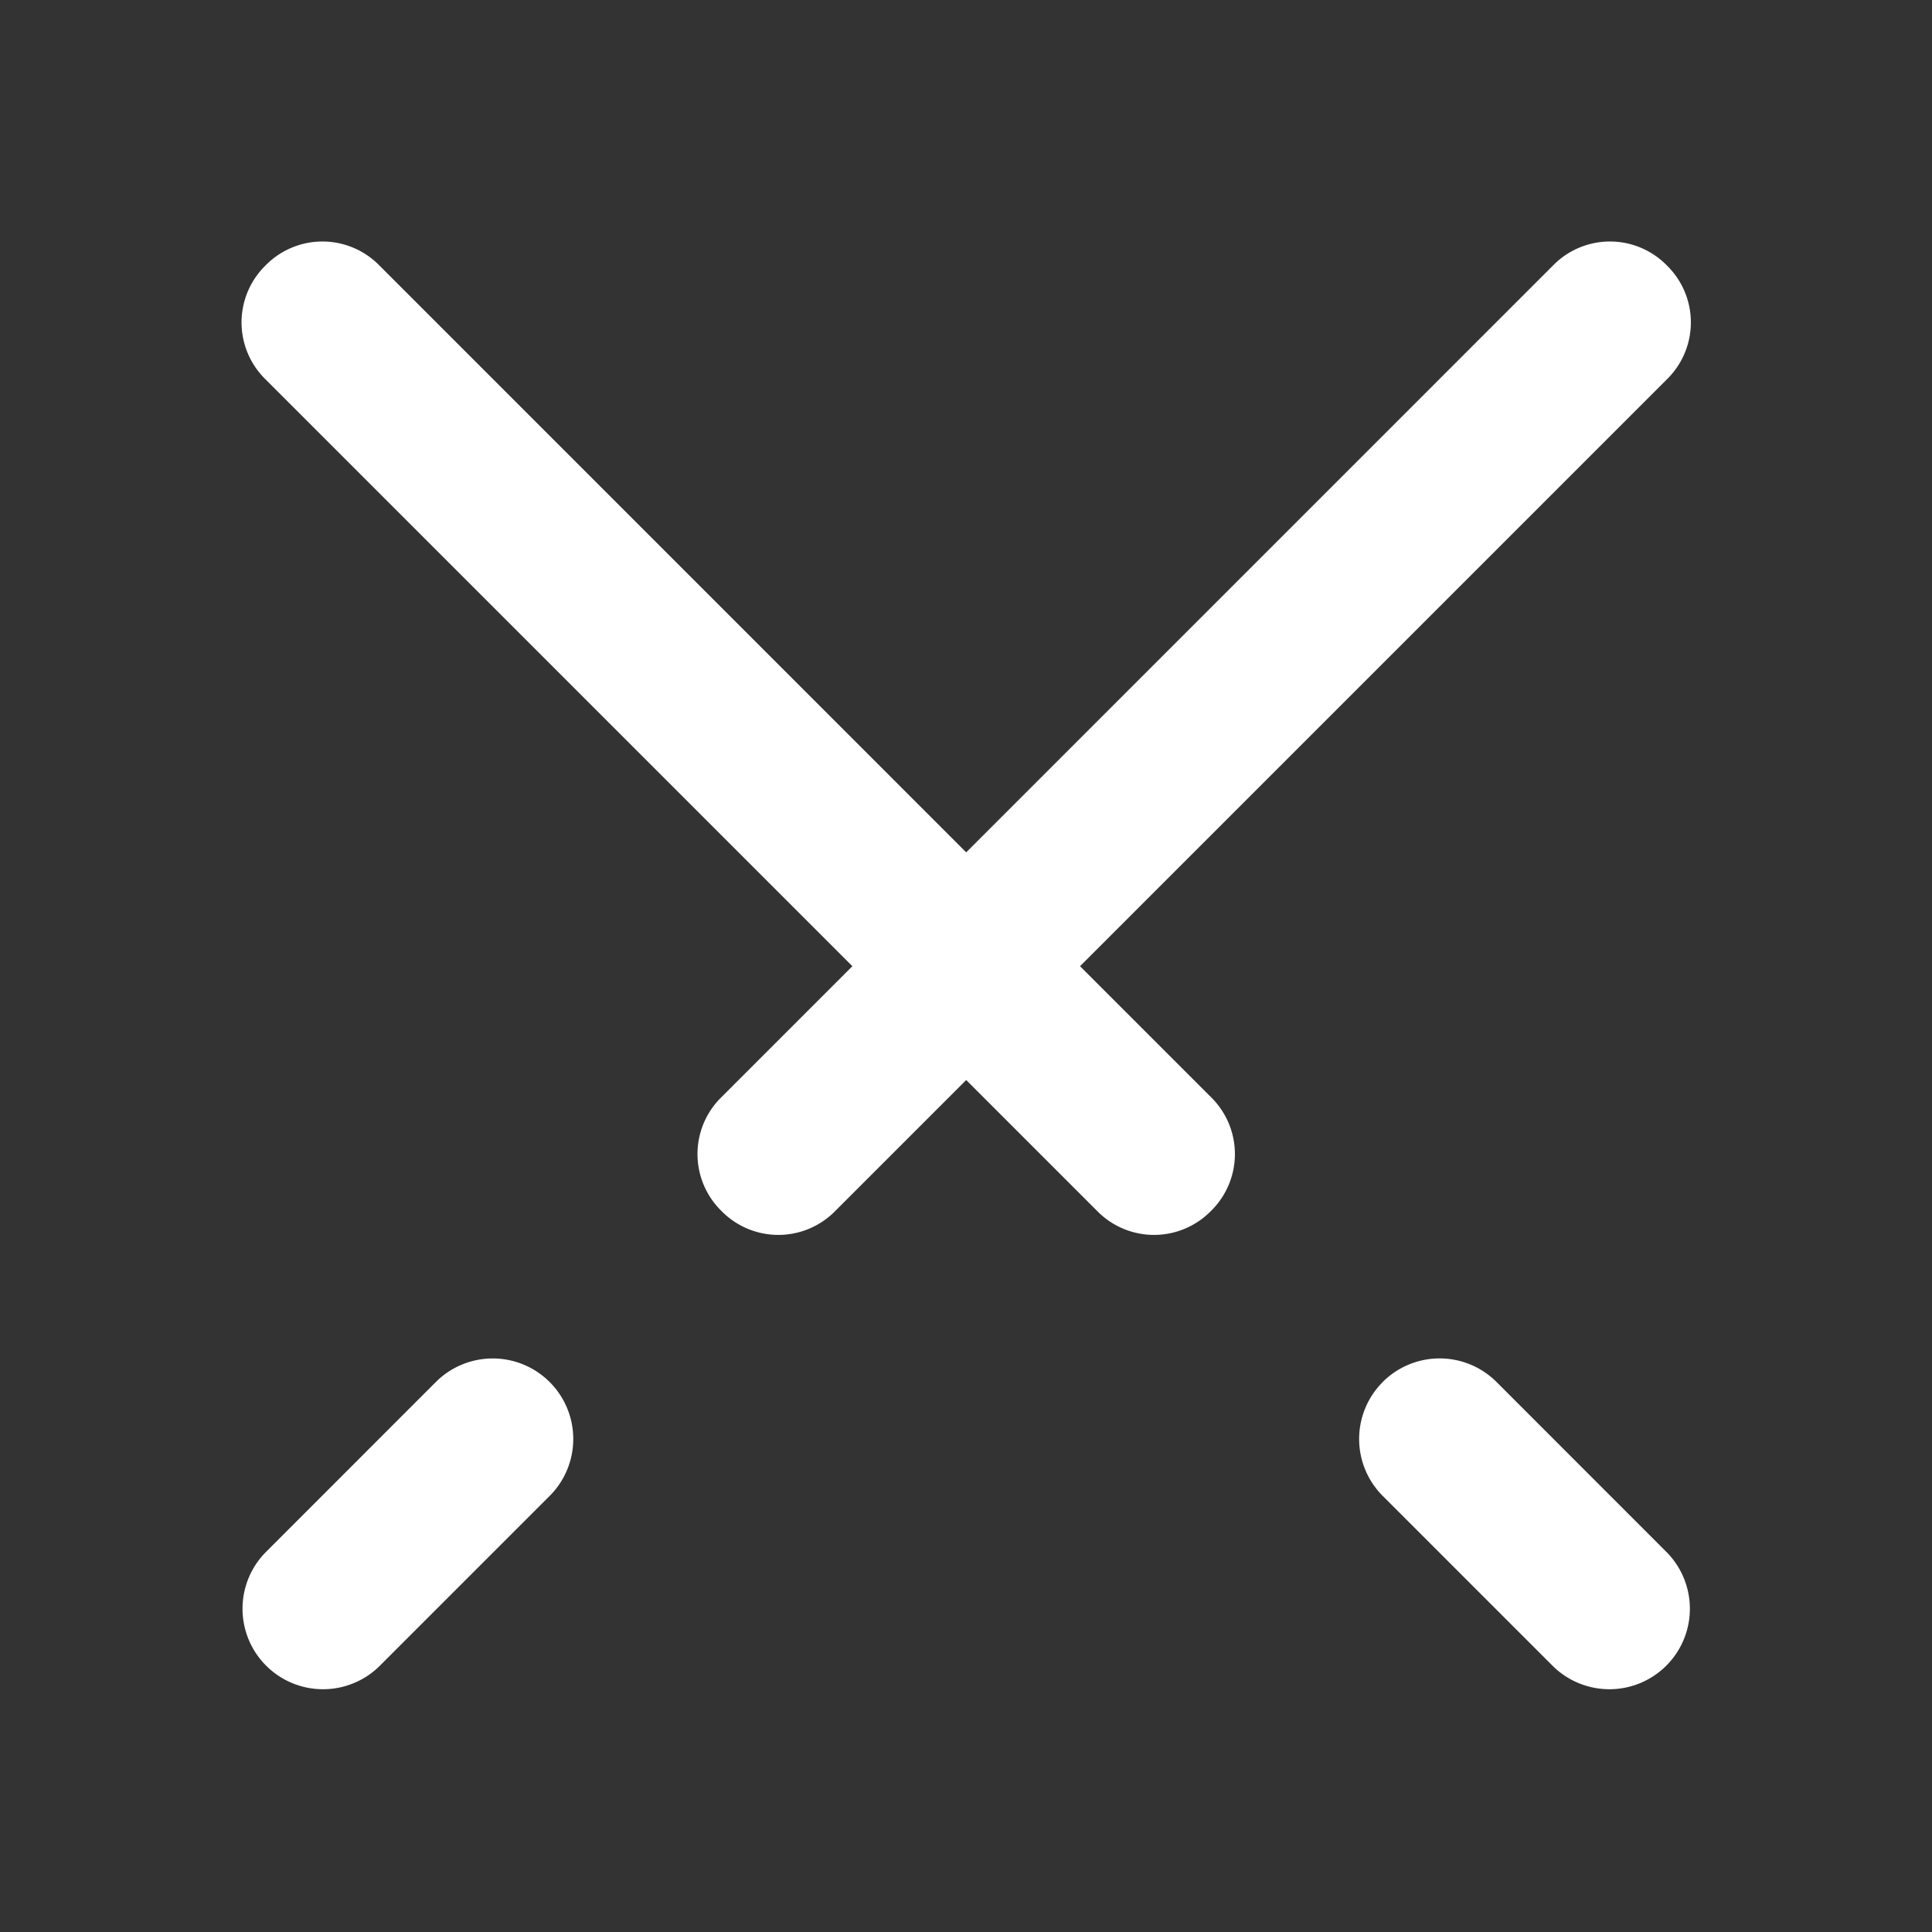
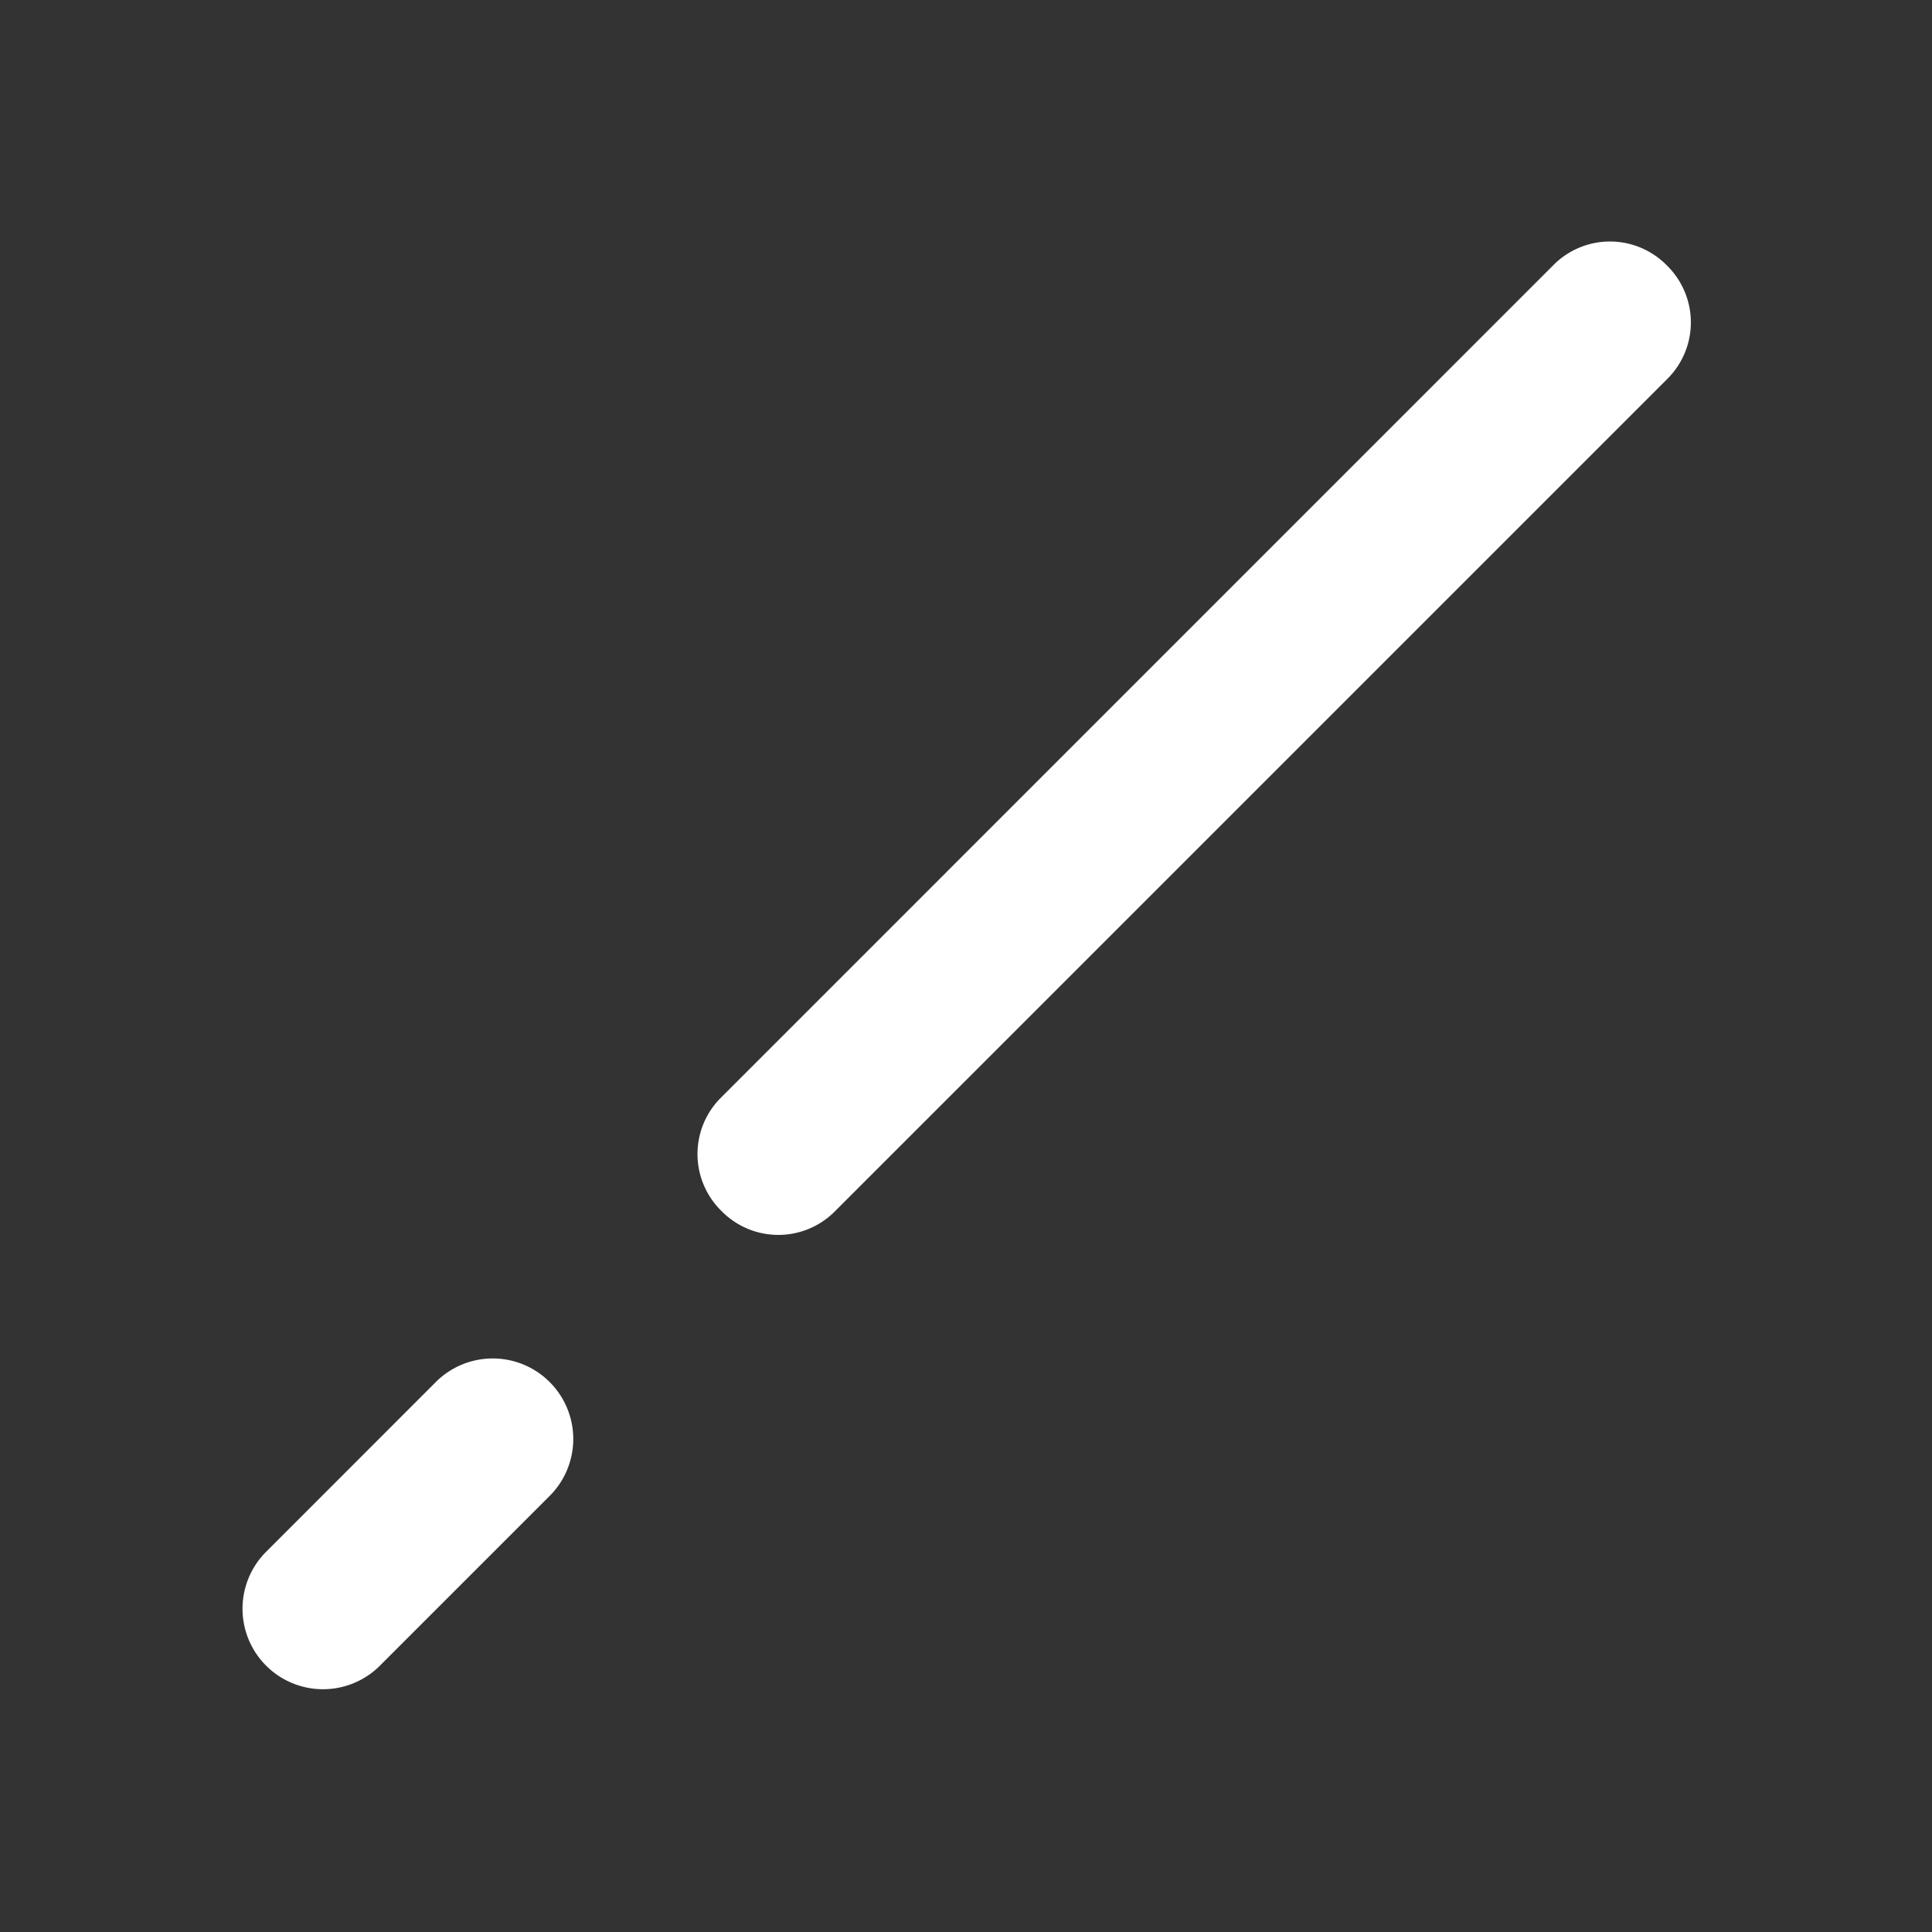
<svg xmlns="http://www.w3.org/2000/svg" width="24" height="24" fill="none">
  <rect width="100%" height="100%" fill="#333333" stroke="none" />
  <path fill-rule="evenodd" clip-rule="evenodd" d="M20.707 3.298a.989.989 0 01.016 1.398L10.36 15.059a.989.989 0 01-1.398-.016.989.989 0 01-.016-1.398L19.309 3.281a.989.989 0 011.398.017zM6.828 17.168a1 1 0 010 1.415l-2.12 2.12a1 1 0 01-1.415-1.413l2.121-2.122a1 1 0 011.414 0z" fill="#fff" />
-   <path fill-rule="evenodd" clip-rule="evenodd" d="M3.298 3.298a.989.989 0 00-.016 1.398l10.363 10.363a.989.989 0 001.398-.016.989.989 0 00.016-1.398L4.696 3.281a.989.989 0 00-1.398.017zm13.879 13.87a1 1 0 000 1.415l2.12 2.12a1 1 0 001.415-1.413l-2.121-2.122a1 1 0 00-1.415 0z" fill="#fff" />
</svg>